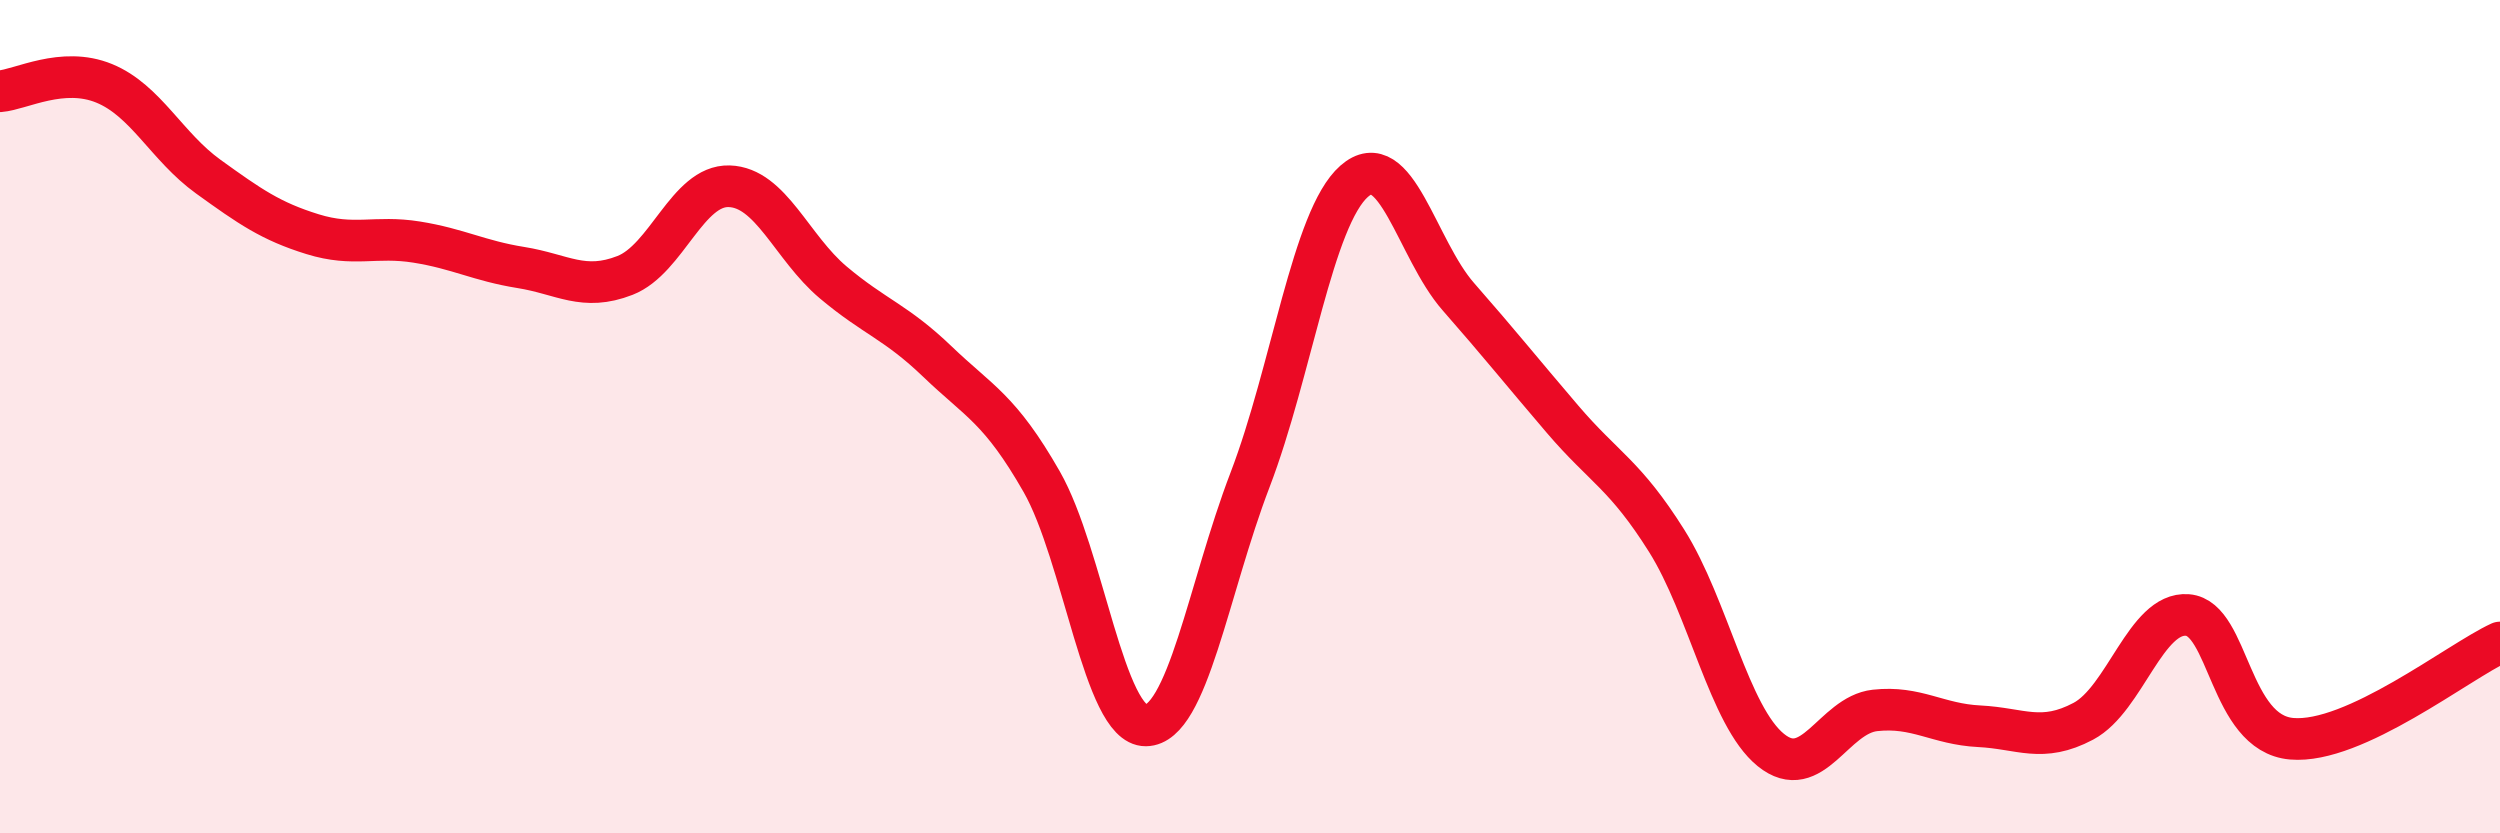
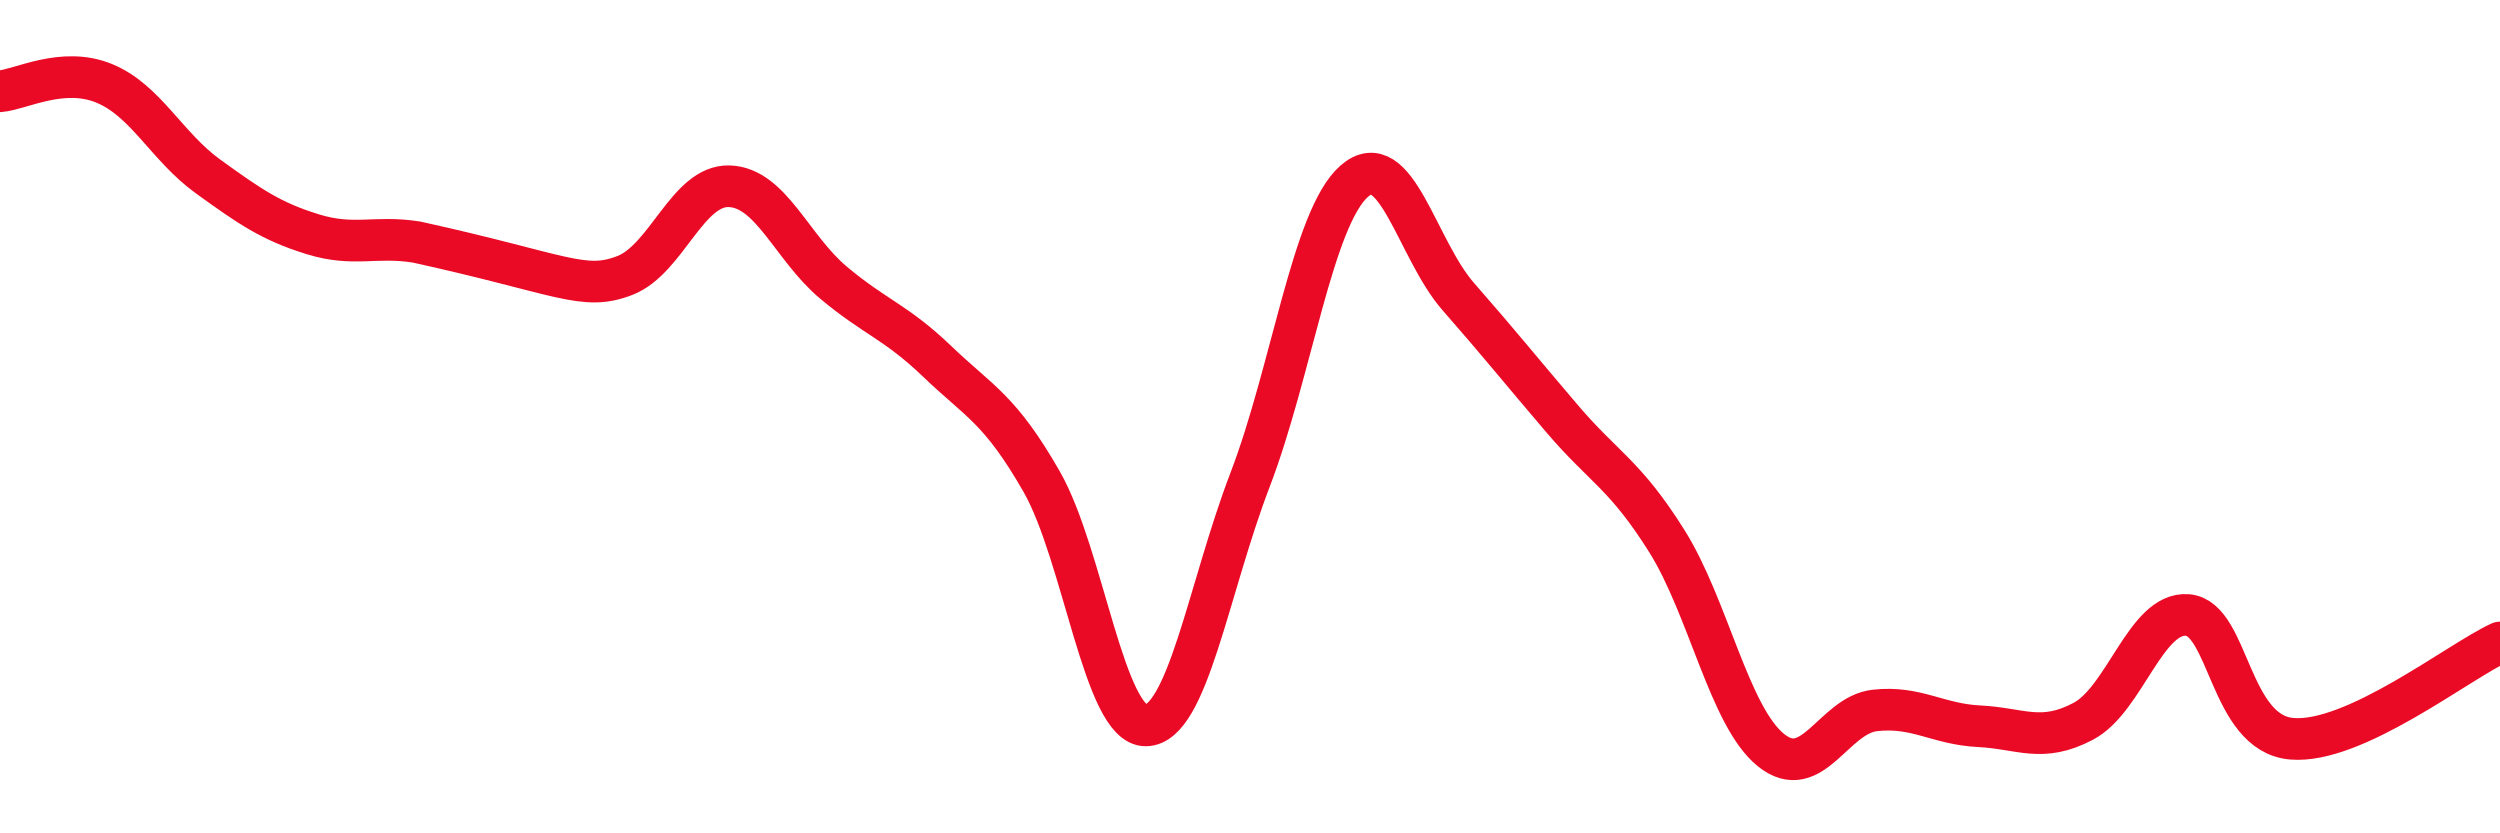
<svg xmlns="http://www.w3.org/2000/svg" width="60" height="20" viewBox="0 0 60 20">
-   <path d="M 0,2.19 C 0.5,2.15 1.5,1.59 2.5,2 C 3.5,2.41 4,3.52 5,4.24 C 6,4.96 6.5,5.31 7.5,5.62 C 8.5,5.93 9,5.65 10,5.81 C 11,5.97 11.5,6.26 12.5,6.42 C 13.5,6.58 14,7 15,6.61 C 16,6.22 16.5,4.44 17.5,4.47 C 18.5,4.5 19,5.94 20,6.78 C 21,7.62 21.5,7.72 22.5,8.68 C 23.5,9.64 24,9.81 25,11.56 C 26,13.31 26.5,17.42 27.5,17.41 C 28.5,17.4 29,14.13 30,11.52 C 31,8.91 31.5,5.23 32.5,4.35 C 33.5,3.47 34,5.98 35,7.12 C 36,8.26 36.5,8.89 37.5,10.06 C 38.5,11.23 39,11.39 40,12.98 C 41,14.57 41.5,17.19 42.5,18 C 43.5,18.81 44,17.16 45,17.05 C 46,16.94 46.5,17.38 47.5,17.43 C 48.5,17.48 49,17.84 50,17.31 C 51,16.78 51.5,14.68 52.5,14.76 C 53.5,14.84 53.5,17.6 55,17.73 C 56.5,17.86 59,15.88 60,15.42L60 20L0 20Z" fill="#EB0A25" opacity="0.1" stroke-linecap="round" stroke-linejoin="round" />
-   <path d="M 0,2.19 C 0.5,2.15 1.5,1.59 2.5,2 C 3.5,2.41 4,3.52 5,4.24 C 6,4.96 6.5,5.31 7.5,5.62 C 8.5,5.93 9,5.65 10,5.81 C 11,5.97 11.5,6.26 12.5,6.42 C 13.5,6.58 14,7 15,6.61 C 16,6.22 16.5,4.44 17.5,4.47 C 18.5,4.5 19,5.94 20,6.78 C 21,7.62 21.5,7.72 22.5,8.68 C 23.5,9.64 24,9.81 25,11.56 C 26,13.31 26.5,17.42 27.5,17.41 C 28.5,17.4 29,14.13 30,11.52 C 31,8.91 31.5,5.23 32.5,4.35 C 33.5,3.47 34,5.98 35,7.12 C 36,8.26 36.5,8.89 37.5,10.06 C 38.5,11.23 39,11.39 40,12.98 C 41,14.57 41.5,17.19 42.5,18 C 43.5,18.81 44,17.16 45,17.05 C 46,16.94 46.5,17.38 47.5,17.43 C 48.5,17.48 49,17.84 50,17.31 C 51,16.78 51.5,14.68 52.5,14.76 C 53.5,14.84 53.5,17.6 55,17.73 C 56.5,17.86 59,15.88 60,15.42" stroke="#EB0A25" stroke-width="1" fill="none" stroke-linecap="round" stroke-linejoin="round" />
+   <path d="M 0,2.19 C 0.5,2.15 1.5,1.59 2.5,2 C 3.5,2.41 4,3.52 5,4.24 C 6,4.96 6.5,5.31 7.5,5.62 C 8.5,5.93 9,5.65 10,5.81 C 13.5,6.58 14,7 15,6.61 C 16,6.22 16.5,4.44 17.5,4.47 C 18.5,4.5 19,5.94 20,6.78 C 21,7.62 21.5,7.72 22.5,8.68 C 23.5,9.64 24,9.81 25,11.56 C 26,13.31 26.5,17.42 27.5,17.41 C 28.5,17.4 29,14.13 30,11.52 C 31,8.91 31.5,5.23 32.5,4.35 C 33.5,3.47 34,5.98 35,7.12 C 36,8.26 36.5,8.89 37.5,10.06 C 38.5,11.23 39,11.39 40,12.98 C 41,14.57 41.5,17.19 42.5,18 C 43.5,18.81 44,17.16 45,17.05 C 46,16.94 46.5,17.38 47.5,17.43 C 48.5,17.48 49,17.84 50,17.31 C 51,16.78 51.5,14.68 52.5,14.76 C 53.5,14.84 53.5,17.6 55,17.73 C 56.5,17.86 59,15.88 60,15.42" stroke="#EB0A25" stroke-width="1" fill="none" stroke-linecap="round" stroke-linejoin="round" />
</svg>